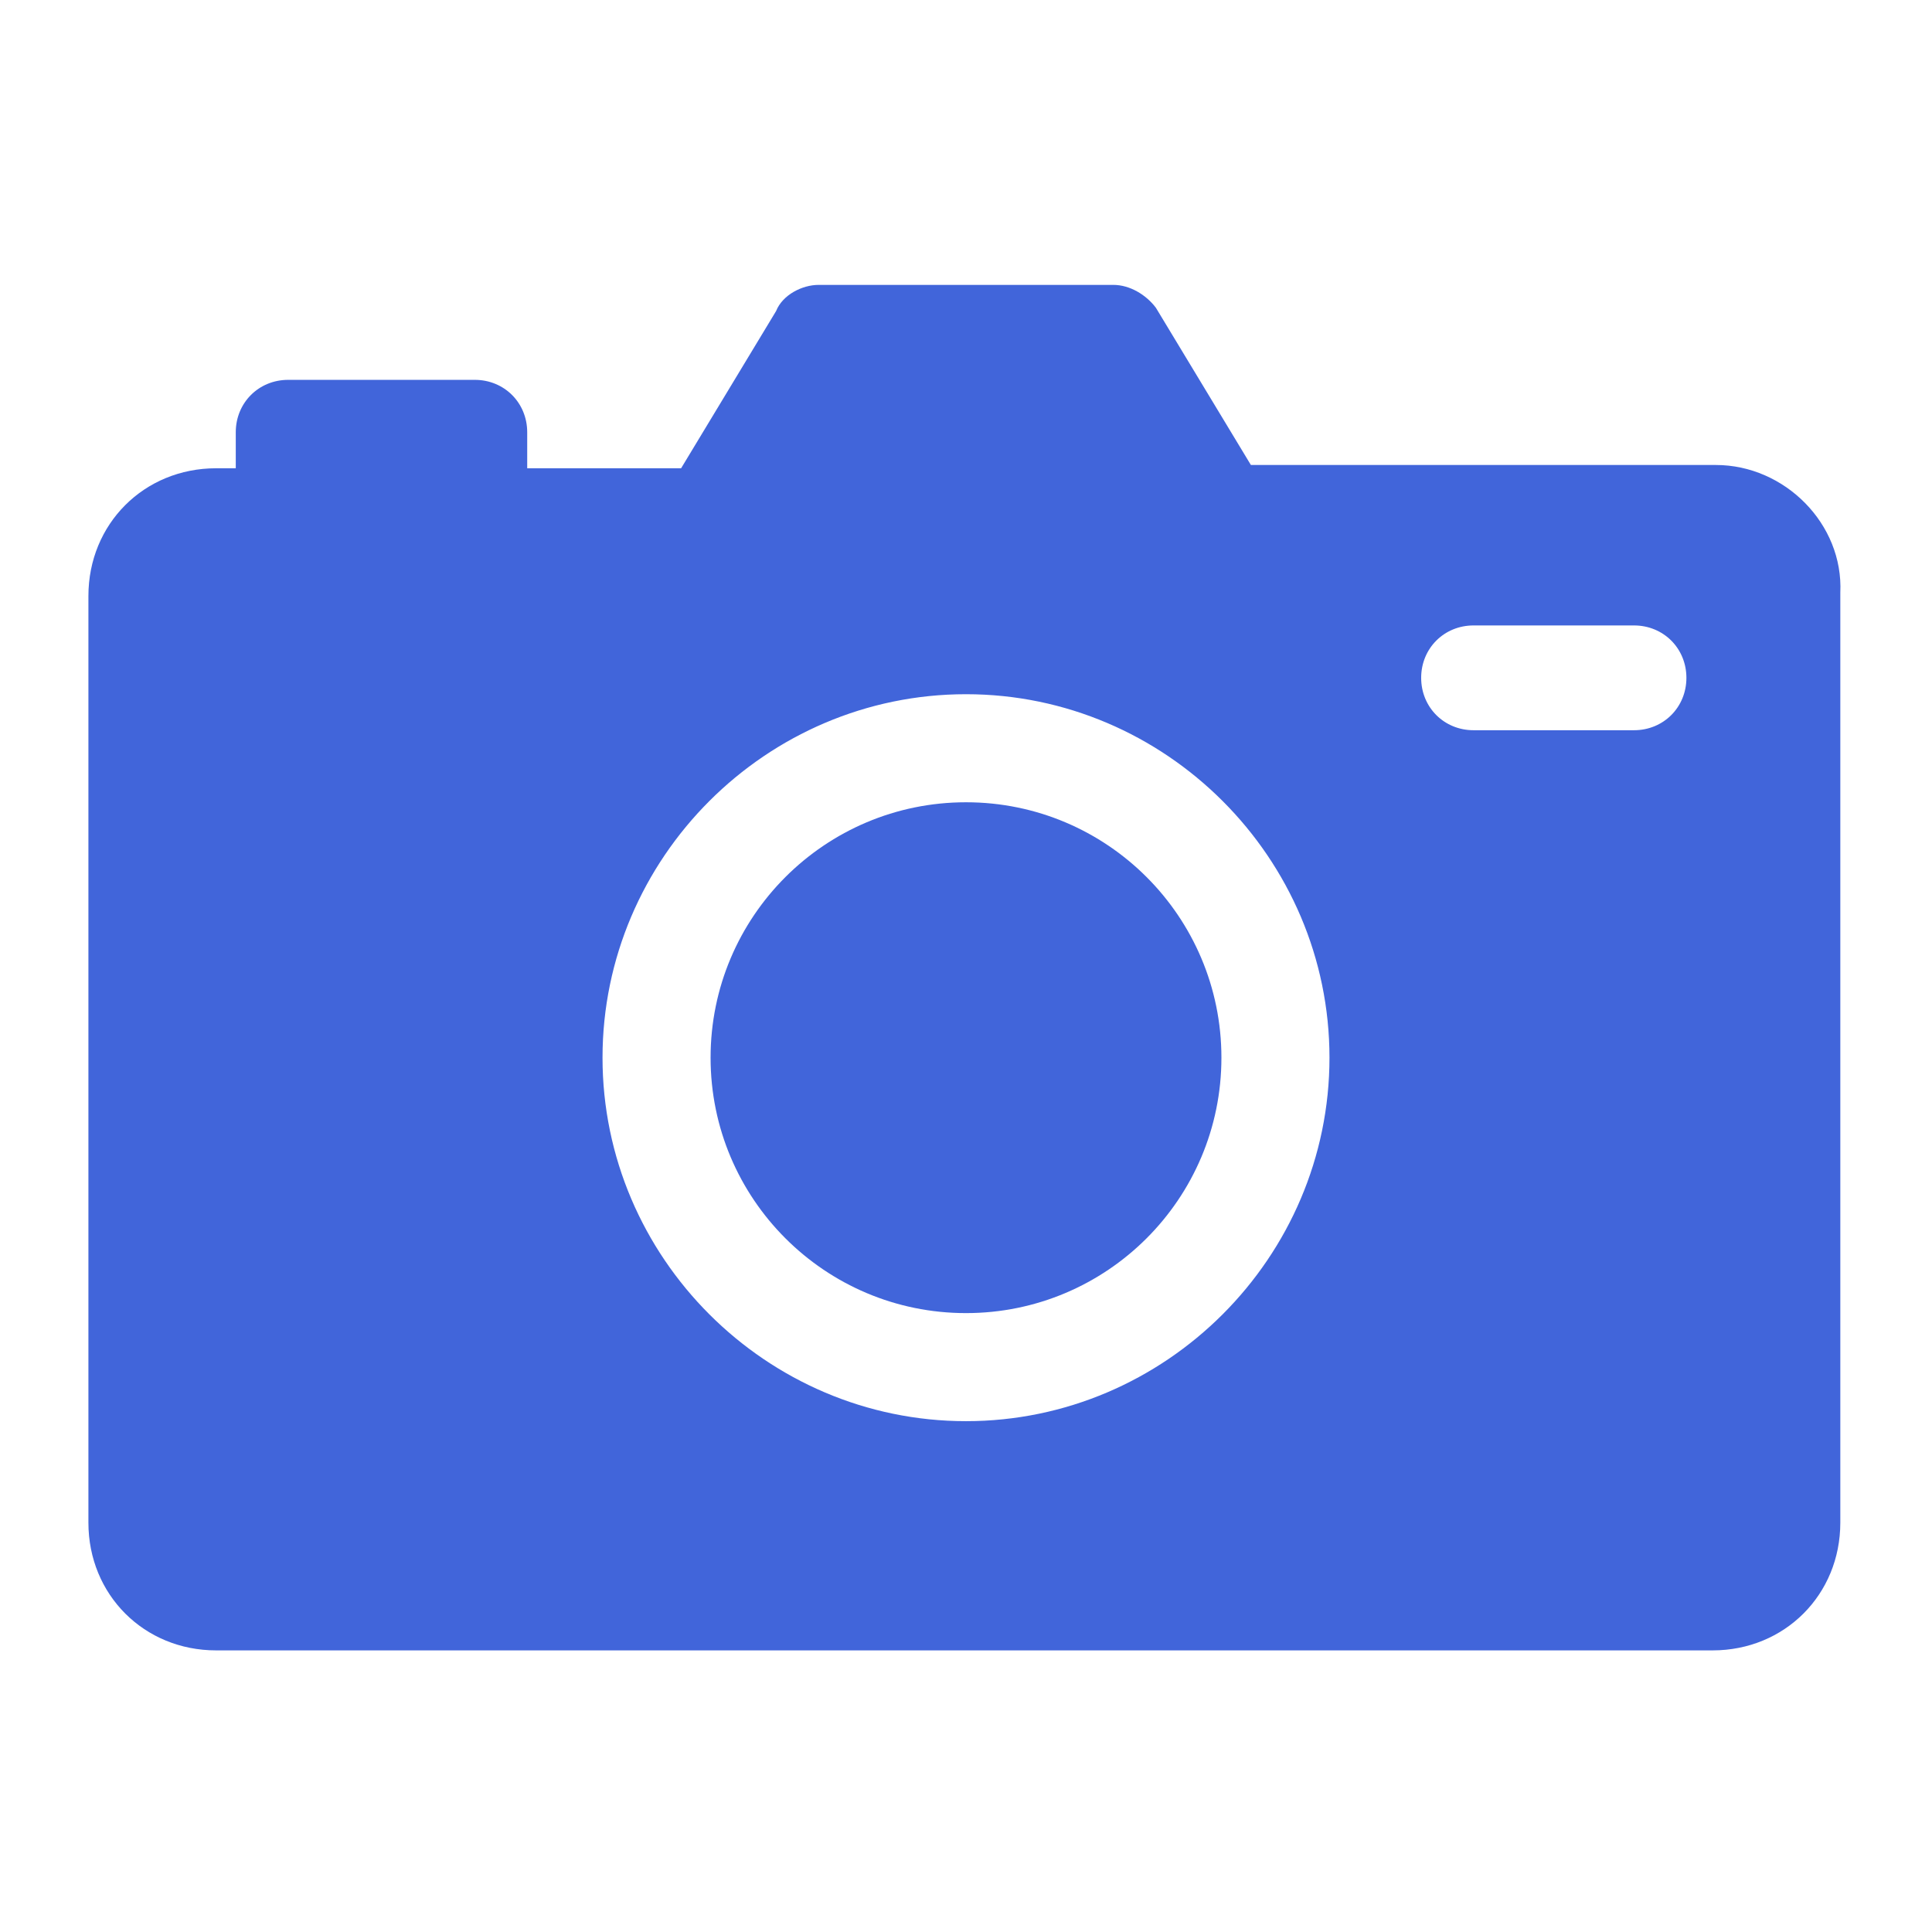
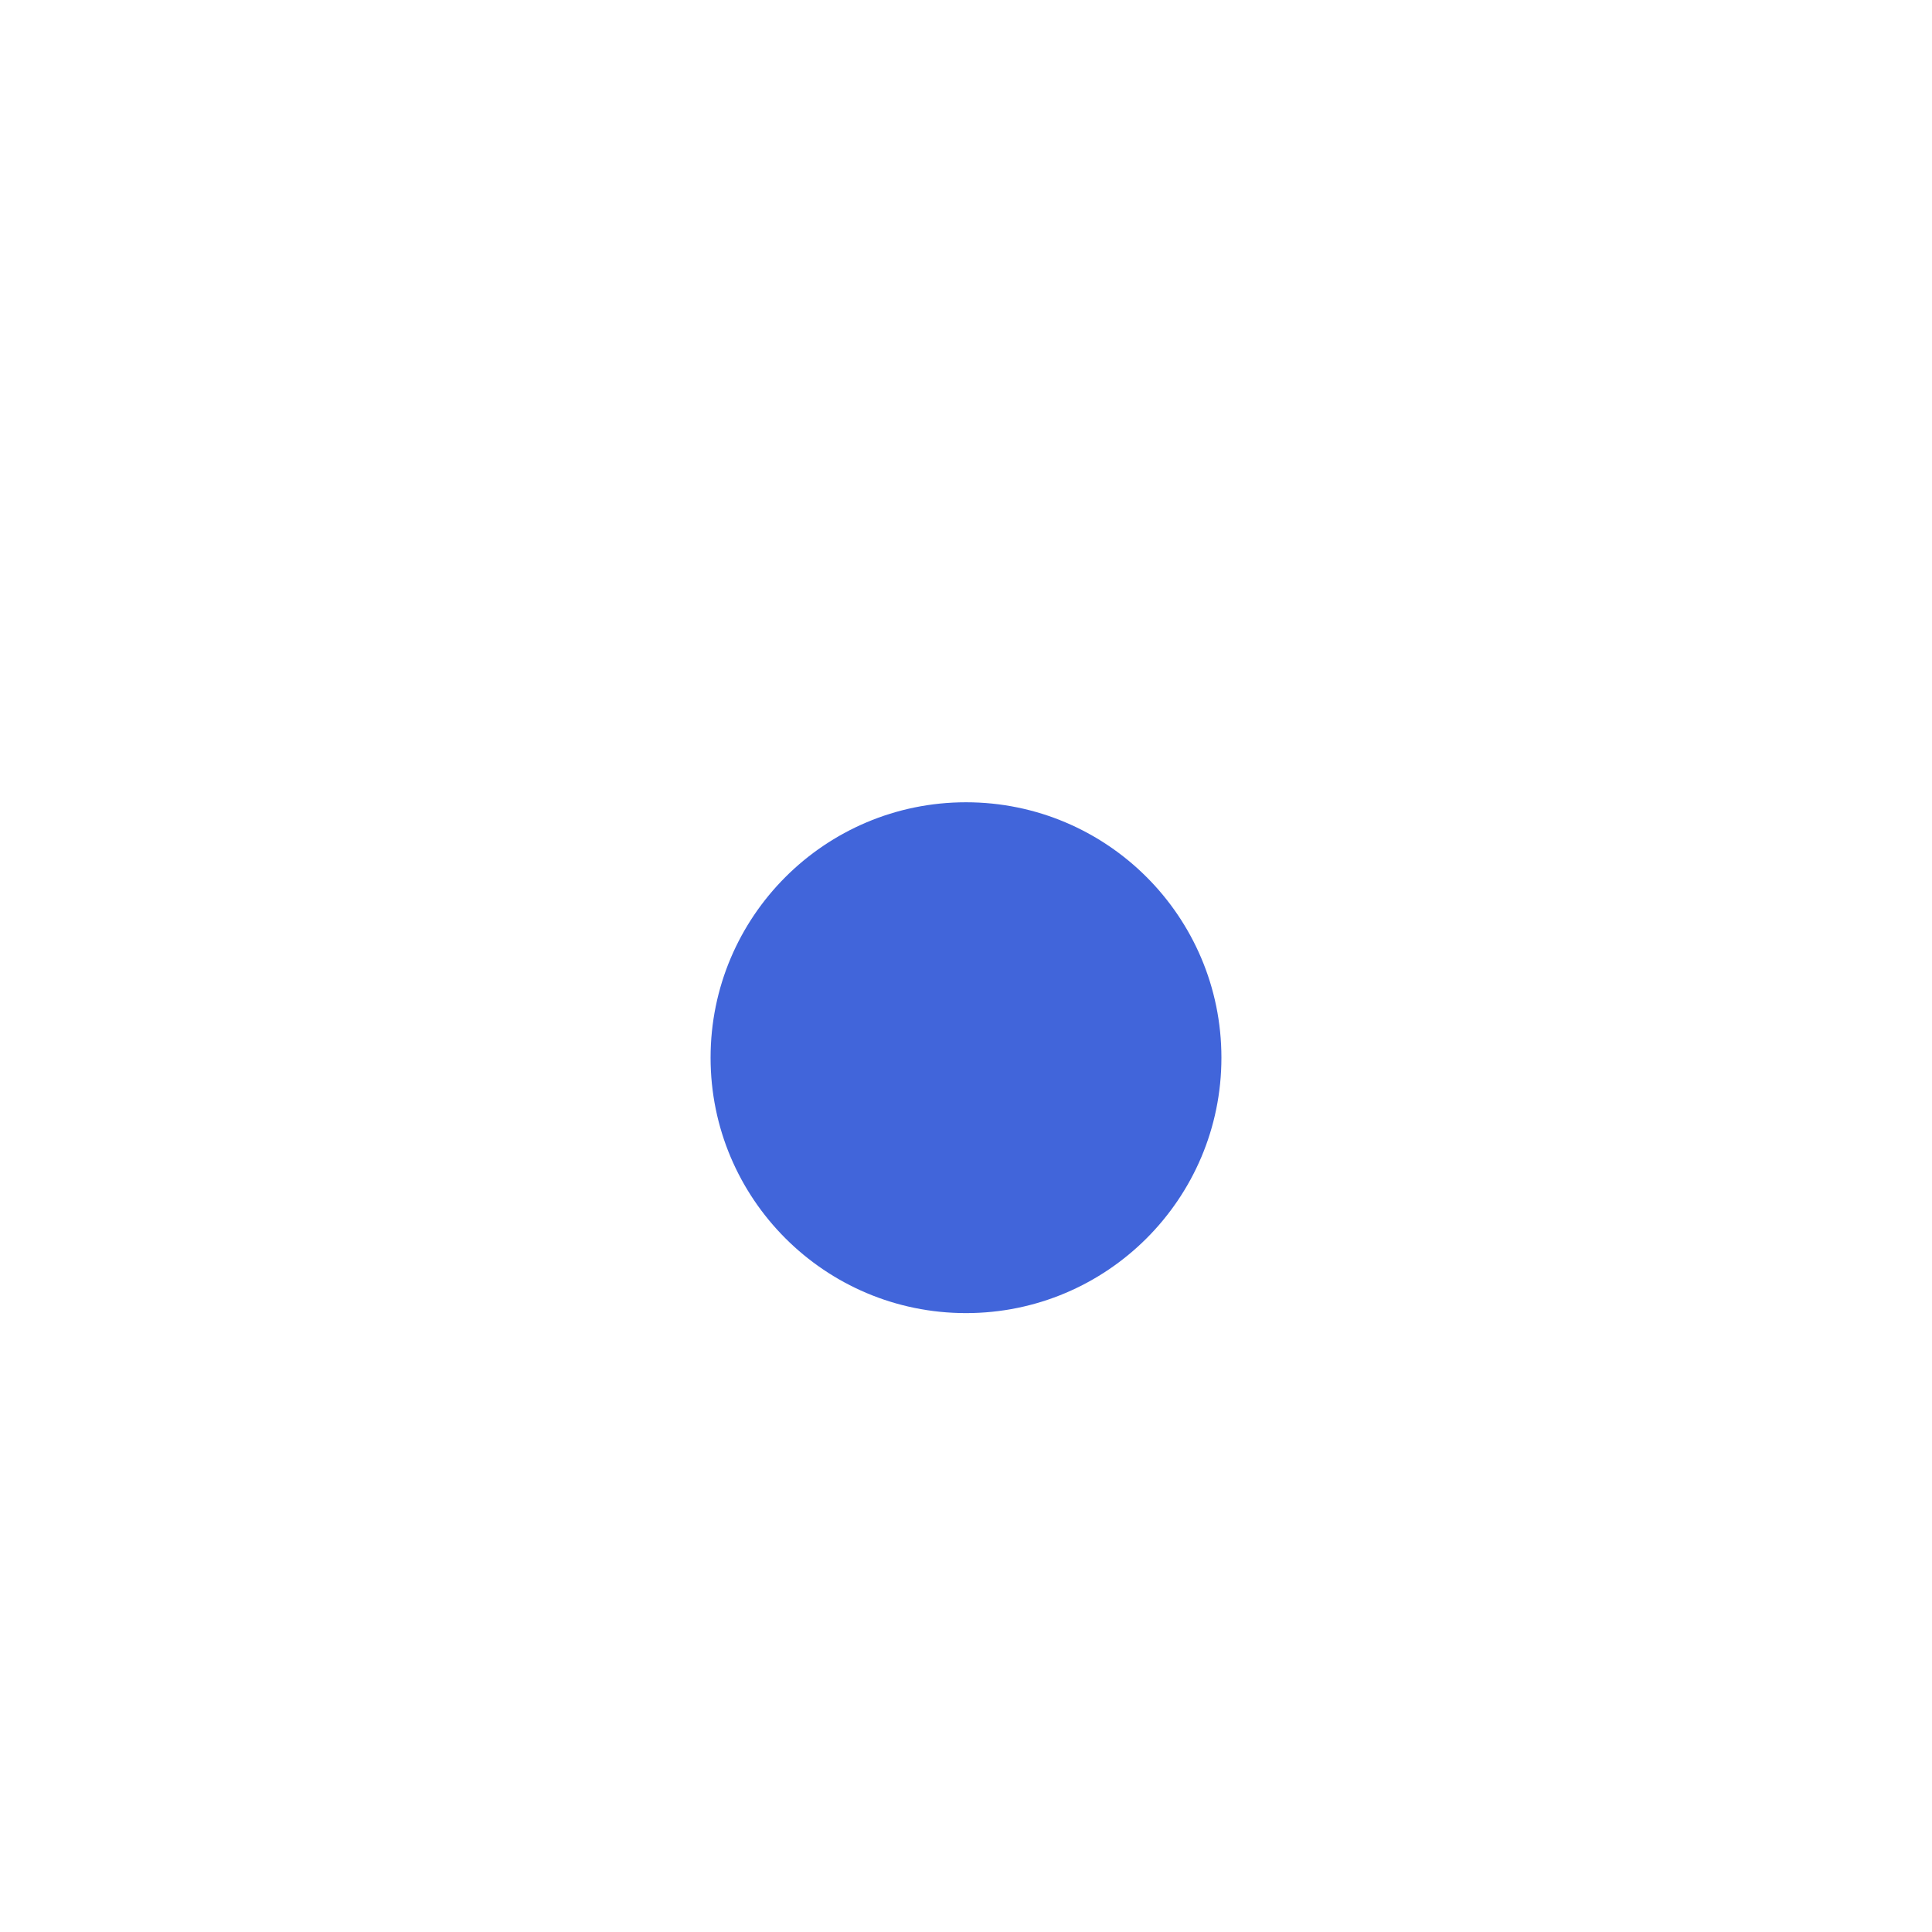
<svg xmlns="http://www.w3.org/2000/svg" version="1.1" id="Layer_1" x="0px" y="0px" viewBox="0 0 59 59" style="enable-background:new 0 0 59 59;" xml:space="preserve">
  <style type="text/css">
	.st0{fill:#4165DA;}
</style>
  <g id="_x31_1-DSLR_Camera">
-     <path class="st0" d="M52.4,14.2H38.2l-2.9-4.8C35,9,34.5,8.7,34,8.7h-9c-0.5,0-1.1,0.3-1.3,0.8l-2.9,4.8h-4.7v-1.1   c0-0.9-0.7-1.6-1.6-1.6H8.8c-0.9,0-1.6,0.7-1.6,1.6v1.1H6.6c-2.2,0-3.9,1.7-3.9,3.9v28.3c0,2.2,1.7,3.9,3.9,3.9h45.7   c2.2,0,3.9-1.7,3.9-3.9V18.1C56.3,16,54.5,14.2,52.4,14.2z M29.5,43.4c-6.1,0-11.1-5-11.1-11.1c0-6.1,5-11.1,11.1-11.1   s11.1,5,11.1,11.1C40.6,38.4,35.6,43.4,29.5,43.4z M49.9,22.3h-4.9c-0.9,0-1.6-0.7-1.6-1.6c0-0.9,0.7-1.6,1.6-1.6h4.9   c0.9,0,1.6,0.7,1.6,1.6C51.5,21.6,50.8,22.3,49.9,22.3z" />
    <circle class="st0" cx="29.5" cy="32.3" r="7.8" />
  </g>
</svg>